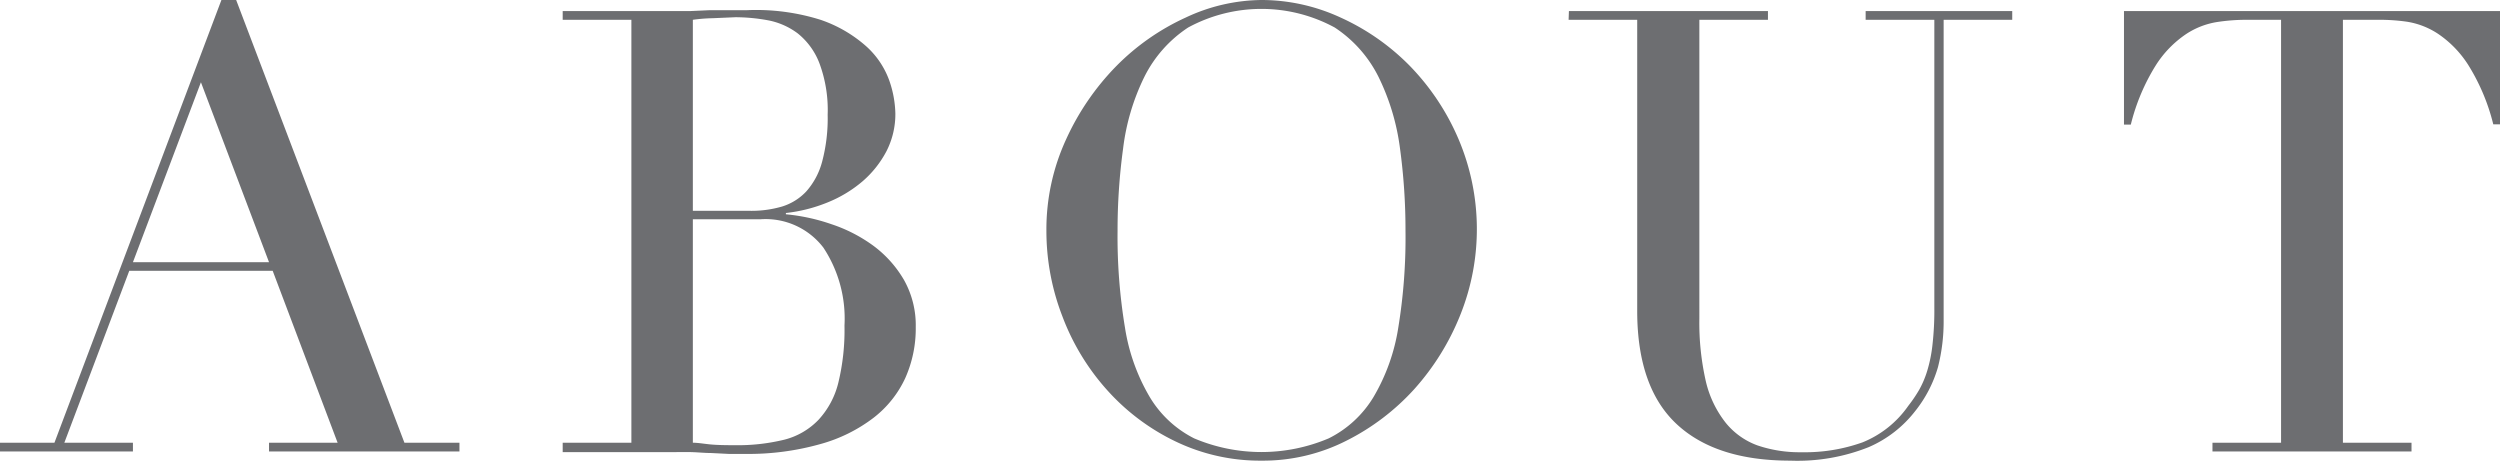
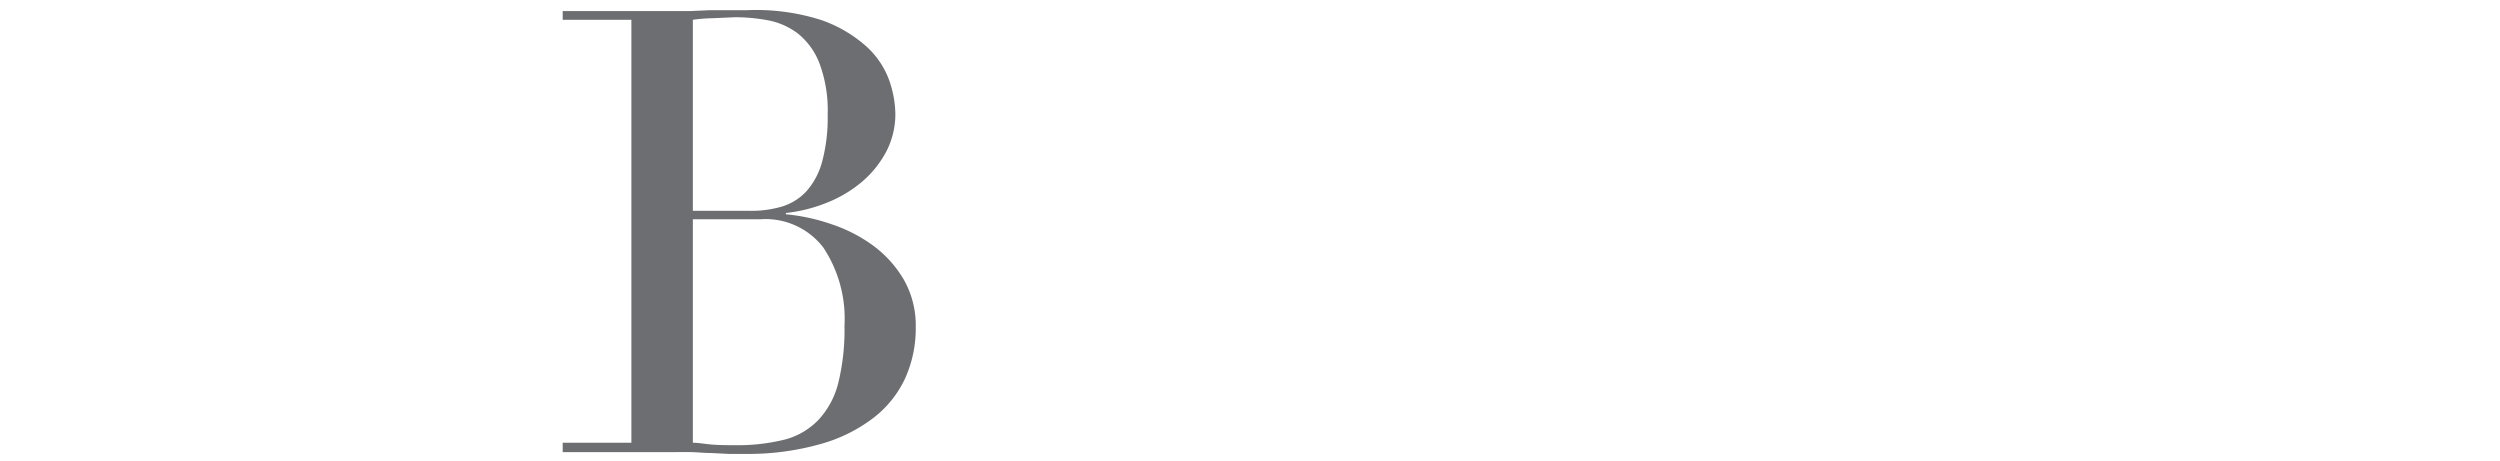
<svg xmlns="http://www.w3.org/2000/svg" viewBox="0 0 252.58 46.54">
  <defs>
    <style>.cls-1{fill:#6d6e71;}</style>
  </defs>
  <title>アセット 3</title>
  <g id="レイヤー_2" data-name="レイヤー 2">
    <g id="Design">
-       <path class="cls-1" d="M0,44.73H5.5L22.37,0h1.49l17,44.73h5.56v.88H27.18v-.88h6.93L27.55,27.36H13.06L6.5,44.73h6.93v.88H0ZM20.3,8.31,13.43,26.49H27.18Z" />
      <path class="cls-1" d="M56.85,44.73h6.94V2H56.85V1.12H67.78l1.91,0,2-.09c.66,0,1.31,0,1.93,0l1.82,0A21.72,21.72,0,0,1,82.9,2a13.5,13.5,0,0,1,4.63,2.69,8.55,8.55,0,0,1,2.31,3.43,10.73,10.73,0,0,1,.62,3.35,8.23,8.23,0,0,1-.9,3.81,10.4,10.4,0,0,1-2.44,3.06,12.85,12.85,0,0,1-3.53,2.12,15.63,15.63,0,0,1-4.19,1.06v.13a19.6,19.6,0,0,1,4.6,1,15.33,15.33,0,0,1,4.24,2.18,11.45,11.45,0,0,1,3.1,3.47,9.35,9.35,0,0,1,1.18,4.75,12.29,12.29,0,0,1-1.06,5.15,10.77,10.77,0,0,1-3.19,4,15.69,15.69,0,0,1-5.37,2.66,26.69,26.69,0,0,1-7.56,1c-.58,0-1.15,0-1.71,0l-1.79-.09c-.62,0-1.27-.07-1.93-.09s-1.38,0-2.13,0H56.85ZM70,21.3h5.75A11,11,0,0,0,79,20.87a5.6,5.6,0,0,0,2.46-1.53,7.37,7.37,0,0,0,1.6-3,17,17,0,0,0,.56-4.75,13.52,13.52,0,0,0-.84-5.22,7.11,7.11,0,0,0-2.19-3,7.23,7.23,0,0,0-3-1.32,18.38,18.38,0,0,0-3.28-.31L72,1.84A16.5,16.5,0,0,0,70,2Zm0,23.43c.5,0,1,.09,1.66.16s1.47.09,2.59.09a19.84,19.84,0,0,0,5-.56,7.26,7.26,0,0,0,3.44-2,8.47,8.47,0,0,0,2-3.72,22.48,22.48,0,0,0,.63-5.81,13,13,0,0,0-2.13-7.87,7.35,7.35,0,0,0-6.31-2.87H70Z" />
-       <path class="cls-1" d="M105.72,23.3a21.73,21.73,0,0,1,2-9.24,25.79,25.79,0,0,1,5.06-7.38,23.62,23.62,0,0,1,7-4.9A18.34,18.34,0,0,1,127.46,0a19.1,19.1,0,0,1,8,1.78,23.24,23.24,0,0,1,7,4.9,24.2,24.2,0,0,1,4.9,7.38,23.27,23.27,0,0,1,.16,17.8,25.16,25.16,0,0,1-4.62,7.44A23.45,23.45,0,0,1,136,44.54a18.59,18.59,0,0,1-8.53,2,19.67,19.67,0,0,1-8.68-1.93,22.07,22.07,0,0,1-6.9-5.16A23.51,23.51,0,0,1,107.35,32,23.92,23.92,0,0,1,105.72,23.3Zm7.19,0a56.27,56.27,0,0,0,.75,9.81,19.75,19.75,0,0,0,2.5,7,11,11,0,0,0,4.49,4.18,17.42,17.42,0,0,0,13.59,0,11,11,0,0,0,4.53-4.18,19.75,19.75,0,0,0,2.5-7A56.27,56.27,0,0,0,142,23.3a61.15,61.15,0,0,0-.56-8.34,23,23,0,0,0-2.16-7.18,12.79,12.79,0,0,0-4.43-5,15.52,15.52,0,0,0-14.81,0,12.79,12.79,0,0,0-4.43,5A22.51,22.51,0,0,0,113.47,15,61.15,61.15,0,0,0,112.91,23.3Z" />
-       <path class="cls-1" d="M158.51,1.12h20.11V2h-6.93V32.17a26.59,26.59,0,0,0,.65,6.34,10.68,10.68,0,0,0,2,4.19A7.37,7.37,0,0,0,177.56,45a13.18,13.18,0,0,0,4.44.69,17.33,17.33,0,0,0,6.18-1A10.35,10.35,0,0,0,192.8,41a14.05,14.05,0,0,0,1.1-1.62,9.71,9.71,0,0,0,.81-1.91,14.36,14.36,0,0,0,.53-2.62,30.78,30.78,0,0,0,.19-3.78V2h-6.94V1.12H203.3V2h-6.93V32.3a18.7,18.7,0,0,1-.57,4.78,12.81,12.81,0,0,1-2.31,4.46,11.89,11.89,0,0,1-4.68,3.63,19.39,19.39,0,0,1-7.94,1.37q-7.5,0-11.46-3.68t-4-11.31V2h-6.93Z" />
-       <path class="cls-1" d="M223.53,44.73h6.93V2h-3.62a19.74,19.74,0,0,0-2.81.22,7.92,7.92,0,0,0-3.16,1.22,10.73,10.73,0,0,0-3.06,3.15,20.58,20.58,0,0,0-2.53,6h-.69V1.12h38V12.56h-.69a20.58,20.58,0,0,0-2.53-6,10.73,10.73,0,0,0-3.06-3.15,7.92,7.92,0,0,0-3.16-1.22A19.74,19.74,0,0,0,240.33,2h-3.62V44.73h6.93v.88H223.53Z" />
    </g>
  </g>
</svg>